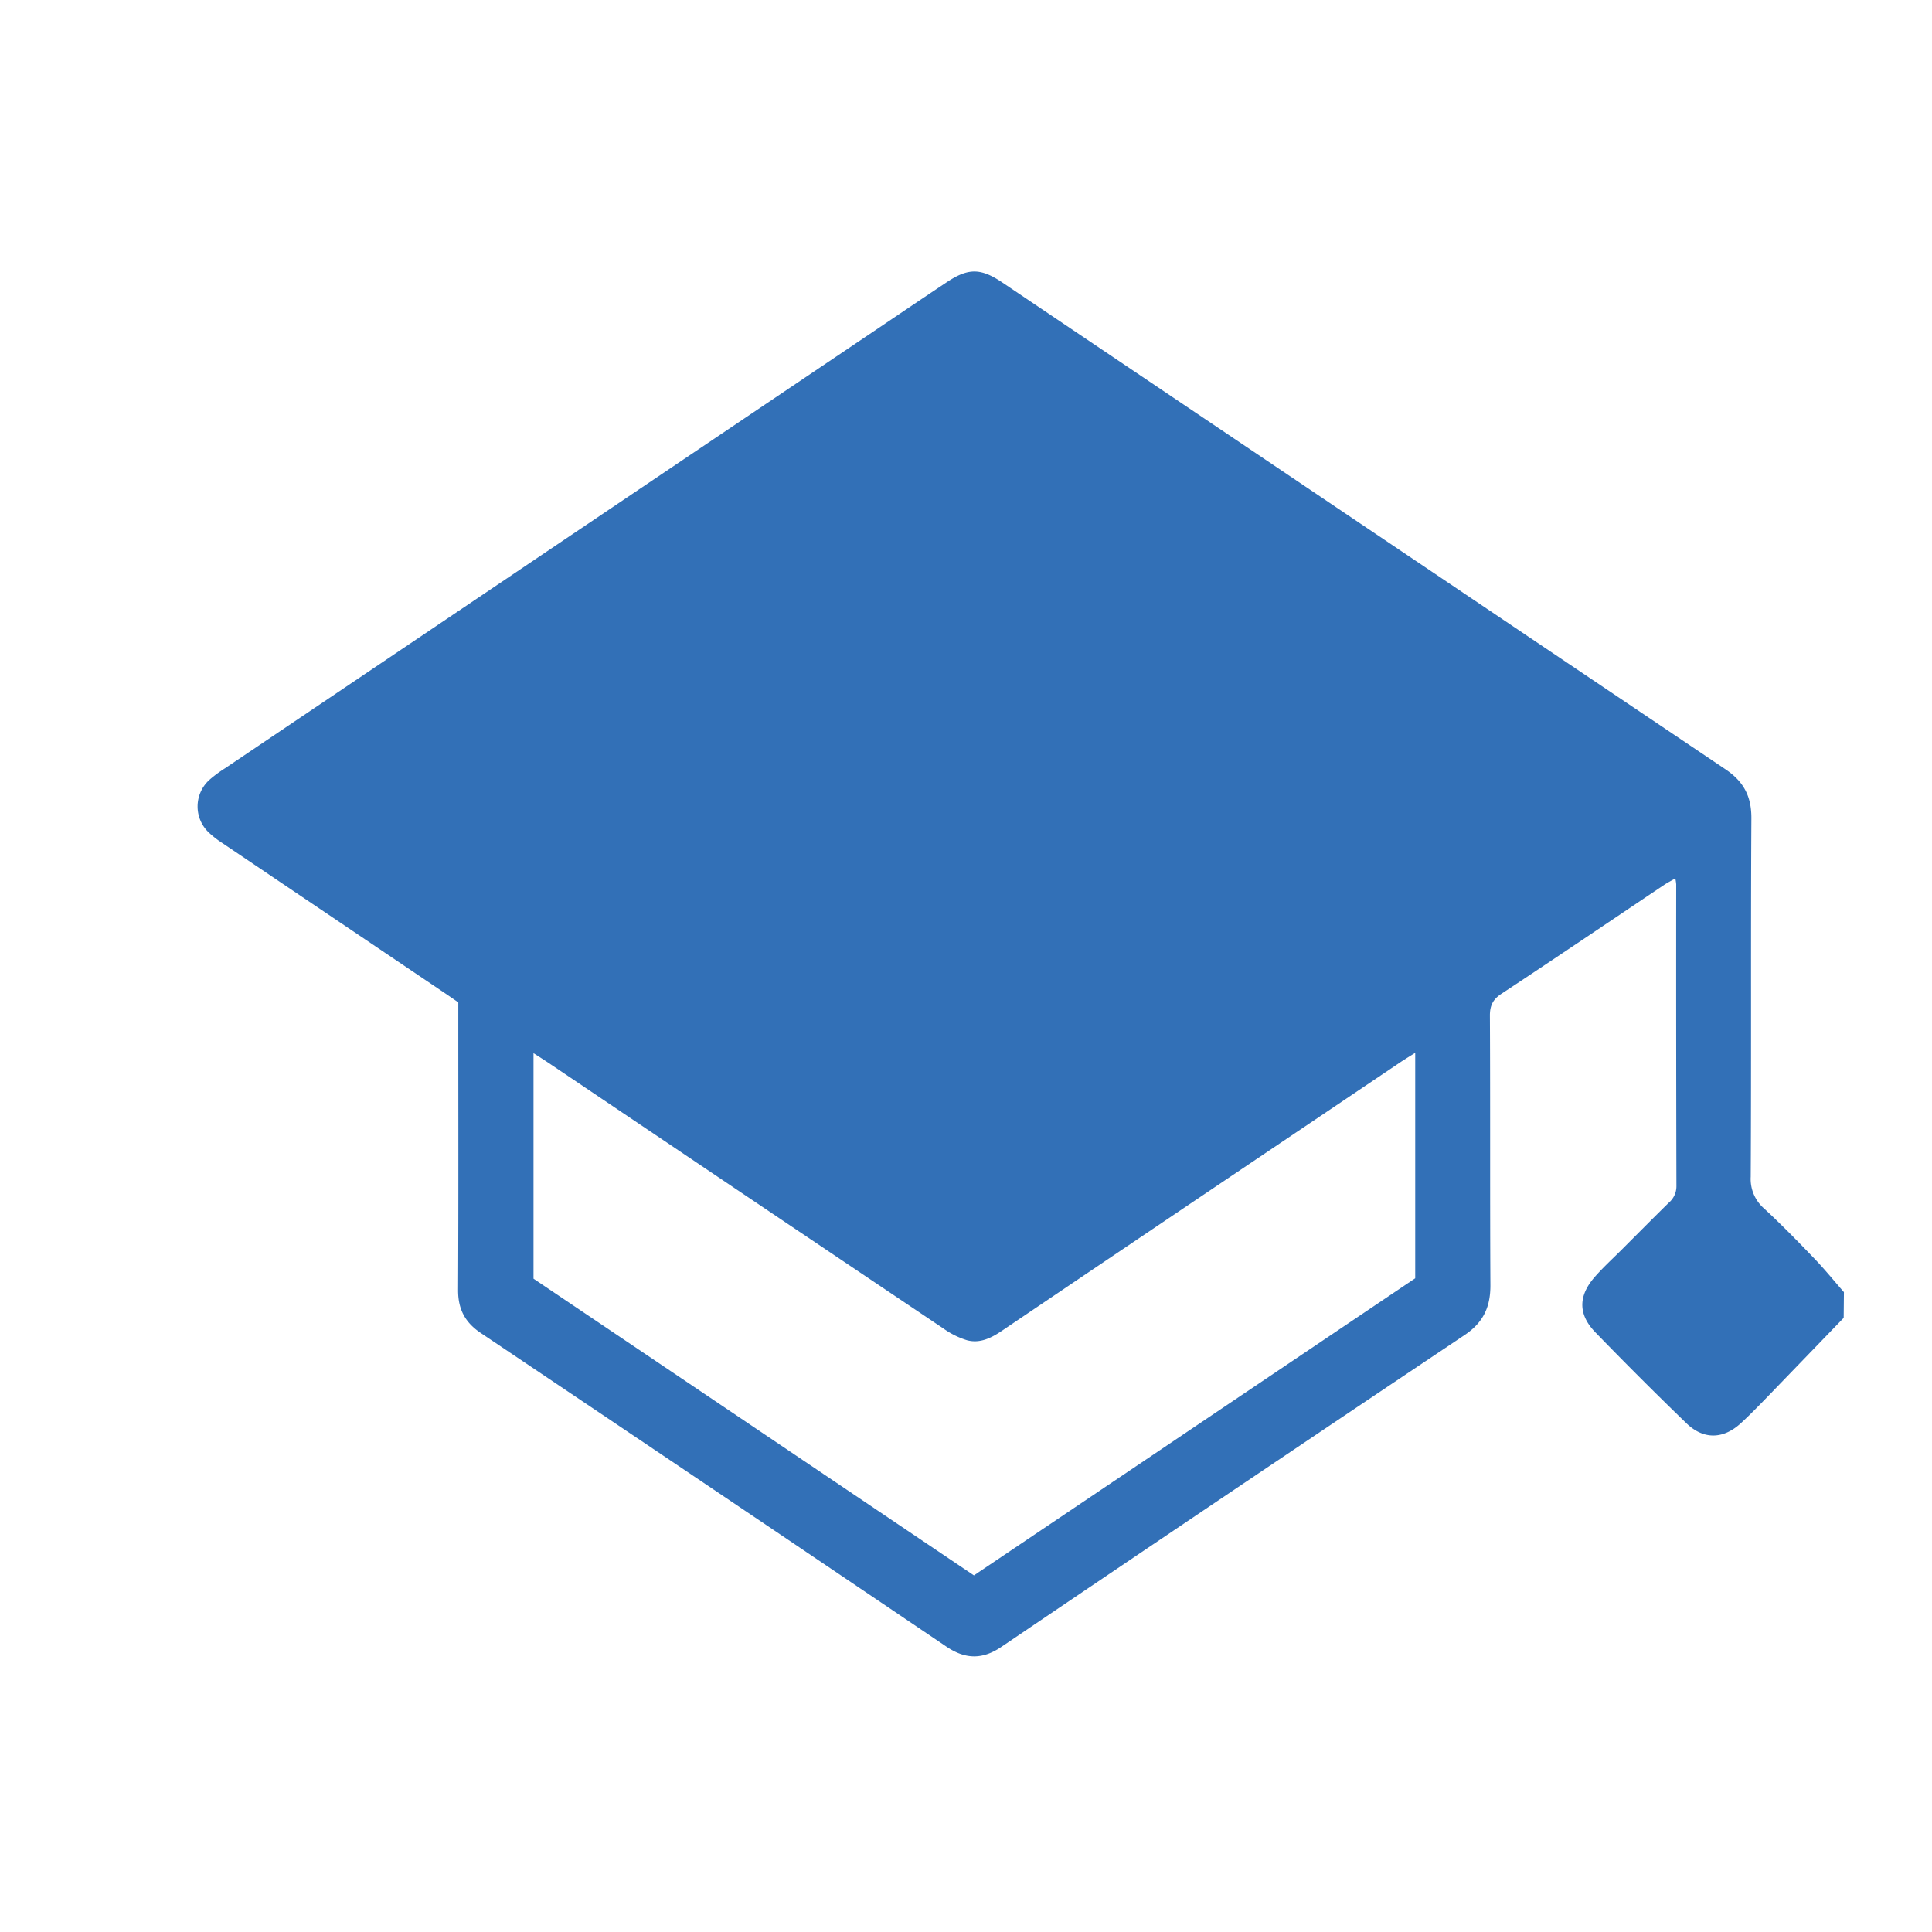
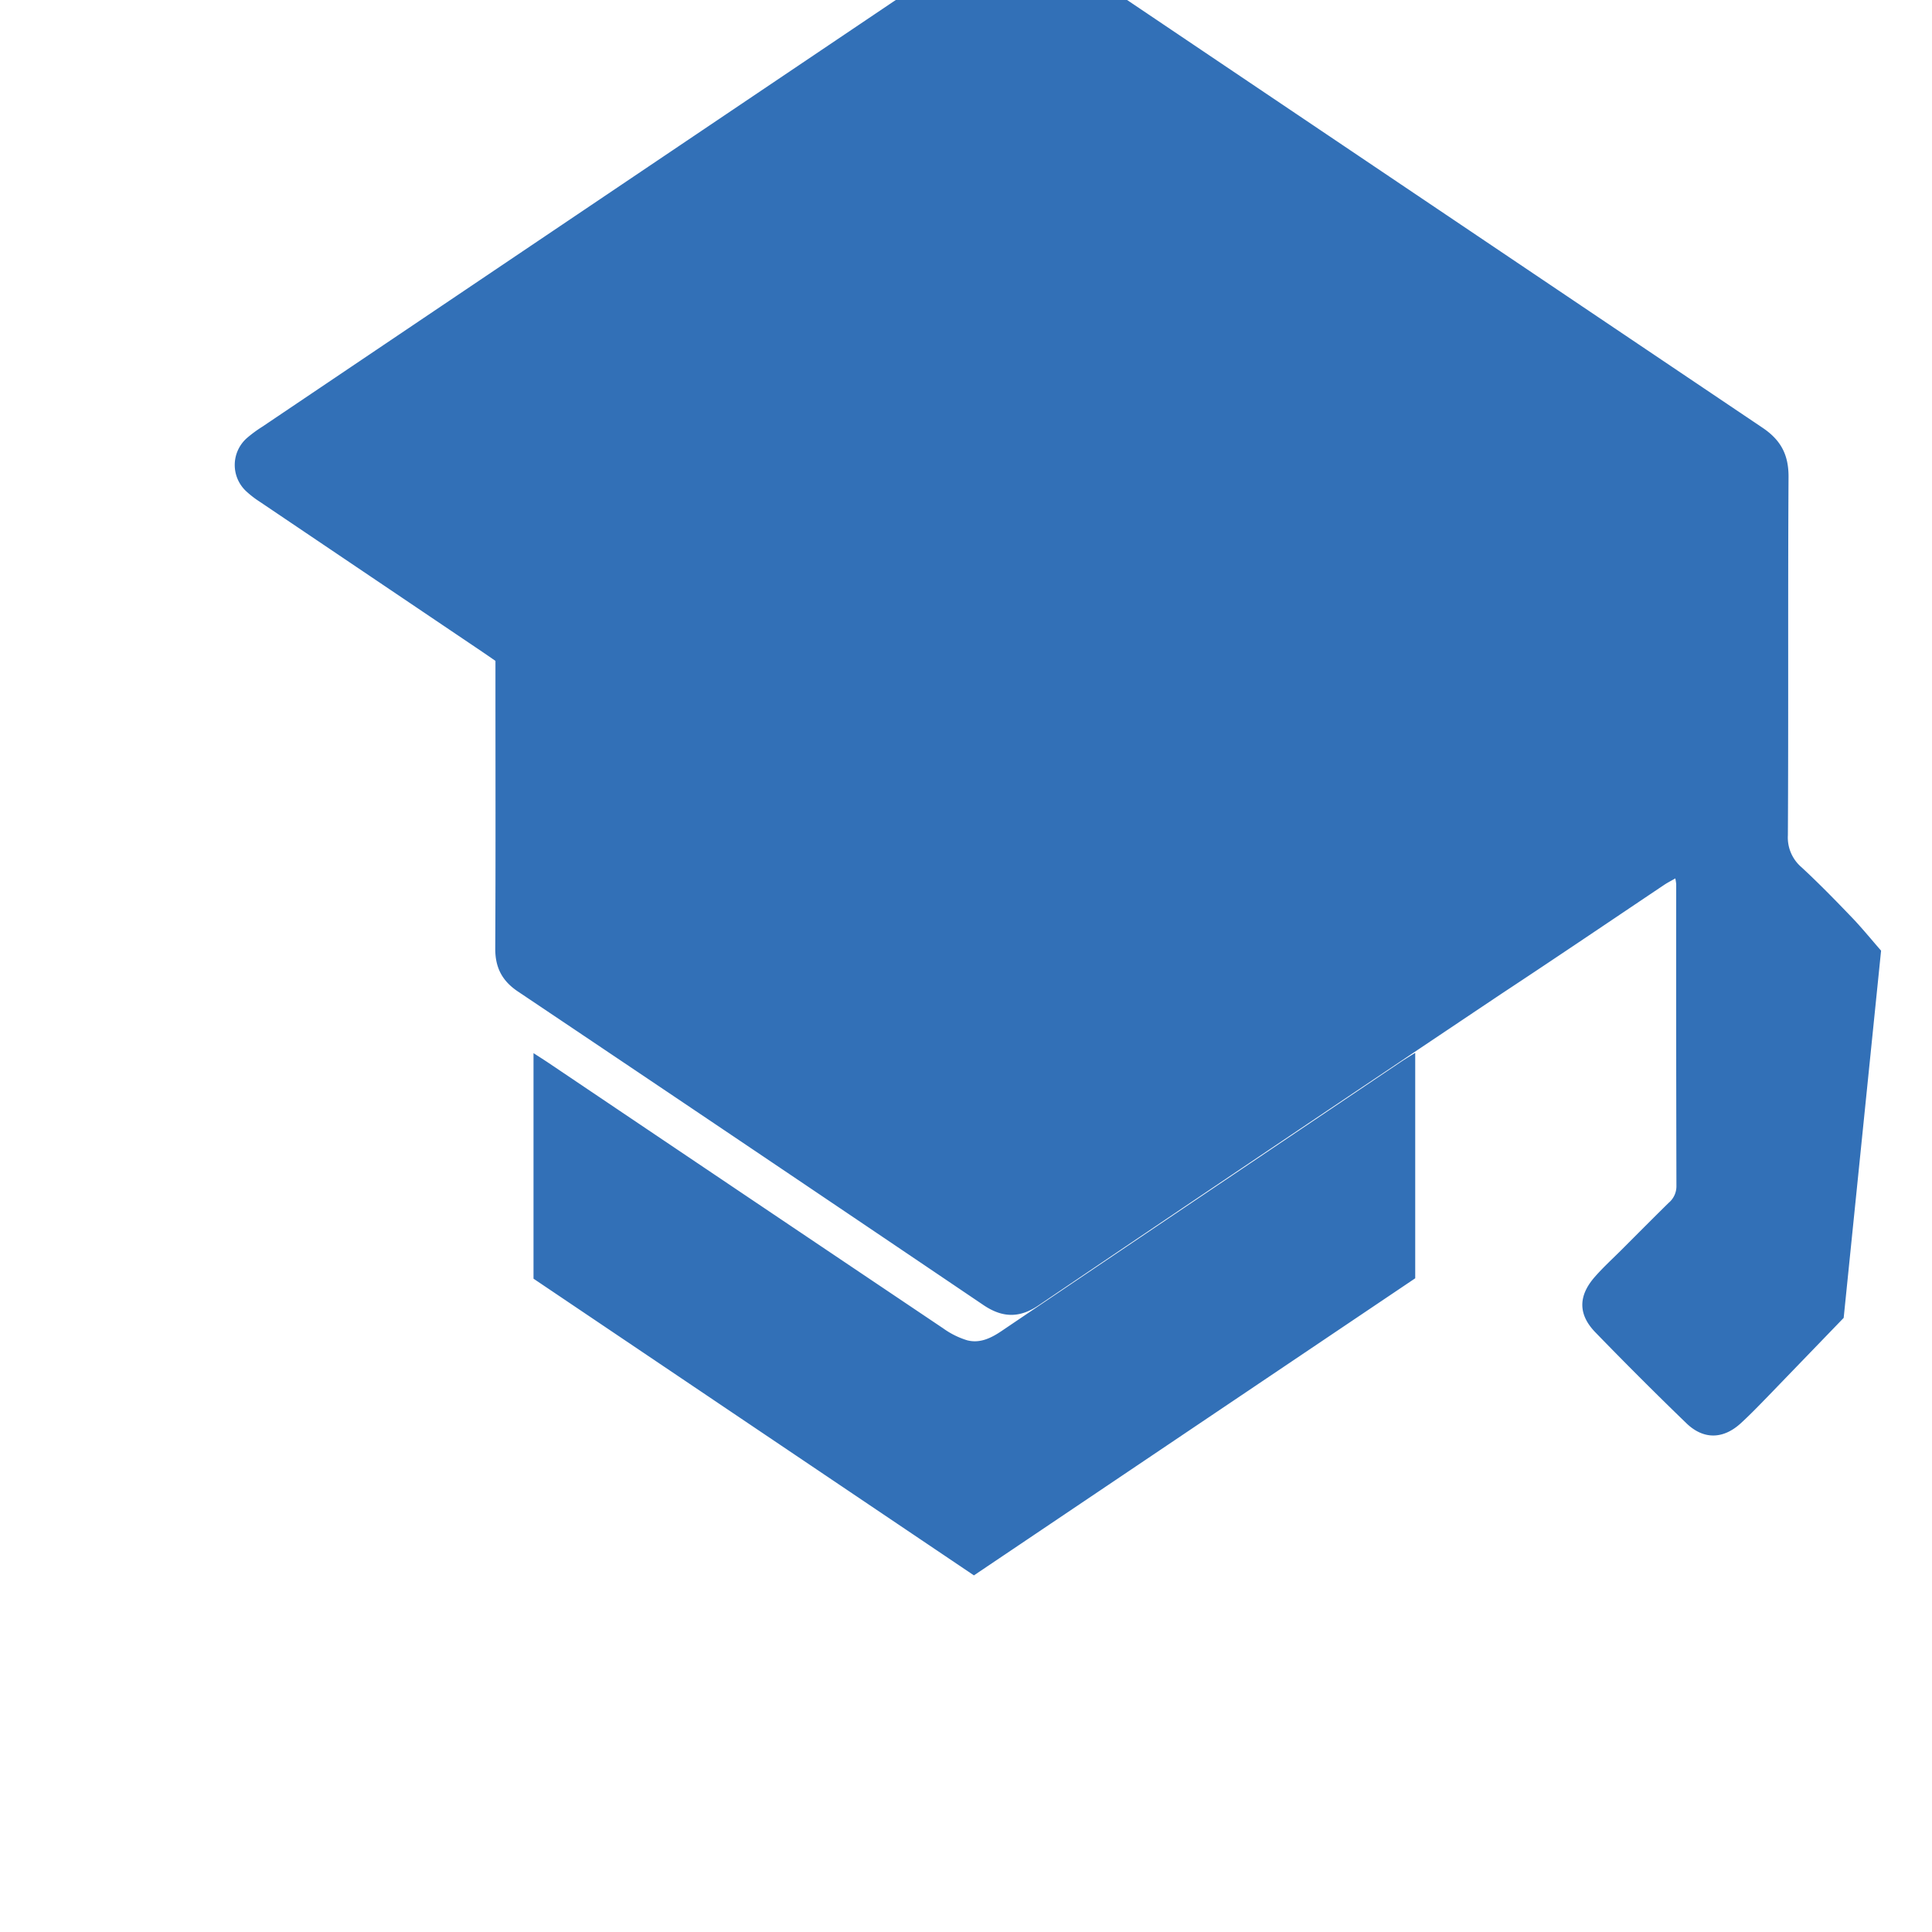
<svg xmlns="http://www.w3.org/2000/svg" id="Calque_1" data-name="Calque 1" viewBox="0 0 700 700">
  <defs>
    <style>.cls-1{fill:#3270b7;}</style>
  </defs>
-   <path class="cls-1" d="M668,477.49q-13.69,14.19-27.4,28.38c-3.25,3.34-6.48,6.7-9.92,9.84-6.37,5.8-13.48,5.95-19.68-.05q-16.74-16.18-32.94-32.9c-6.34-6.52-6.28-13.26-.17-20.19,3.07-3.49,6.53-6.64,9.82-9.93,5.62-5.63,11.22-11.27,16.9-16.85a7.81,7.81,0,0,0,2.79-6q-.13-54.7-.08-109.41a17.21,17.21,0,0,0-.32-2.12c-1.44.84-2.77,1.5-4,2.32C583.39,333.73,563.81,347,544.09,360c-3.08,2-4.29,4.2-4.27,8,.17,32.59,0,65.19.18,97.78,0,7.91-2.66,13.46-9.37,17.95q-84.08,56.29-167.87,113c-6.81,4.6-13,4.49-19.81-.09q-84.31-57-168.79-113.69c-5.71-3.84-8.22-8.69-8.18-15.56.16-32.59.07-65.19.07-97.78v-6.43c-1.77-1.22-3.34-2.32-4.93-3.39q-40.26-27.15-80.51-54.3a35,35,0,0,1-5-3.89,13,13,0,0,1,.36-19.13,46.46,46.46,0,0,1,5.6-4.13q116.7-78.63,233.41-157.23c9.33-6.28,18.63-12.59,28-18.83,7.86-5.24,12.36-5.2,20.24.11q130.94,88.18,261.92,176.32c6.64,4.46,9.47,9.8,9.42,17.85-.26,43.26,0,86.53-.24,129.79a14.2,14.2,0,0,0,4.94,11.6c6.26,5.79,12.23,11.91,18.14,18.07,3.73,3.88,7.14,8.09,10.69,12.15Zm-315.13,93.3L512.76,463.15V381.46c-1.94,1.22-3.59,2.21-5.18,3.27L446.8,425.65q-42,28.28-83.88,56.58c-3.88,2.63-7.92,4.56-12.47,3.39a29.71,29.71,0,0,1-8.73-4.34q-71.45-48-142.82-96.07c-1.69-1.14-3.41-2.22-5.6-3.64v81.72Z" />
+   <path class="cls-1" d="M668,477.49q-13.69,14.19-27.4,28.38c-3.25,3.34-6.48,6.7-9.92,9.84-6.37,5.8-13.48,5.95-19.68-.05q-16.74-16.18-32.94-32.9c-6.34-6.52-6.28-13.26-.17-20.19,3.07-3.49,6.53-6.64,9.82-9.93,5.62-5.63,11.22-11.27,16.9-16.85a7.81,7.81,0,0,0,2.79-6q-.13-54.7-.08-109.41a17.21,17.21,0,0,0-.32-2.12c-1.44.84-2.77,1.5-4,2.32C583.39,333.73,563.81,347,544.09,360q-84.08,56.29-167.87,113c-6.81,4.6-13,4.49-19.81-.09q-84.31-57-168.79-113.69c-5.71-3.84-8.22-8.69-8.18-15.56.16-32.59.07-65.19.07-97.78v-6.43c-1.77-1.22-3.34-2.32-4.93-3.39q-40.26-27.15-80.51-54.3a35,35,0,0,1-5-3.89,13,13,0,0,1,.36-19.13,46.46,46.46,0,0,1,5.6-4.13q116.7-78.63,233.41-157.23c9.33-6.28,18.63-12.59,28-18.83,7.86-5.24,12.36-5.2,20.24.11q130.94,88.18,261.92,176.32c6.64,4.46,9.47,9.8,9.42,17.85-.26,43.26,0,86.53-.24,129.79a14.2,14.2,0,0,0,4.94,11.6c6.26,5.79,12.23,11.91,18.14,18.07,3.73,3.88,7.14,8.09,10.69,12.15Zm-315.13,93.3L512.76,463.15V381.46c-1.94,1.22-3.59,2.21-5.18,3.27L446.8,425.65q-42,28.28-83.88,56.58c-3.88,2.63-7.92,4.56-12.47,3.39a29.71,29.71,0,0,1-8.73-4.34q-71.45-48-142.82-96.07c-1.69-1.14-3.41-2.22-5.6-3.64v81.72Z" />
</svg>